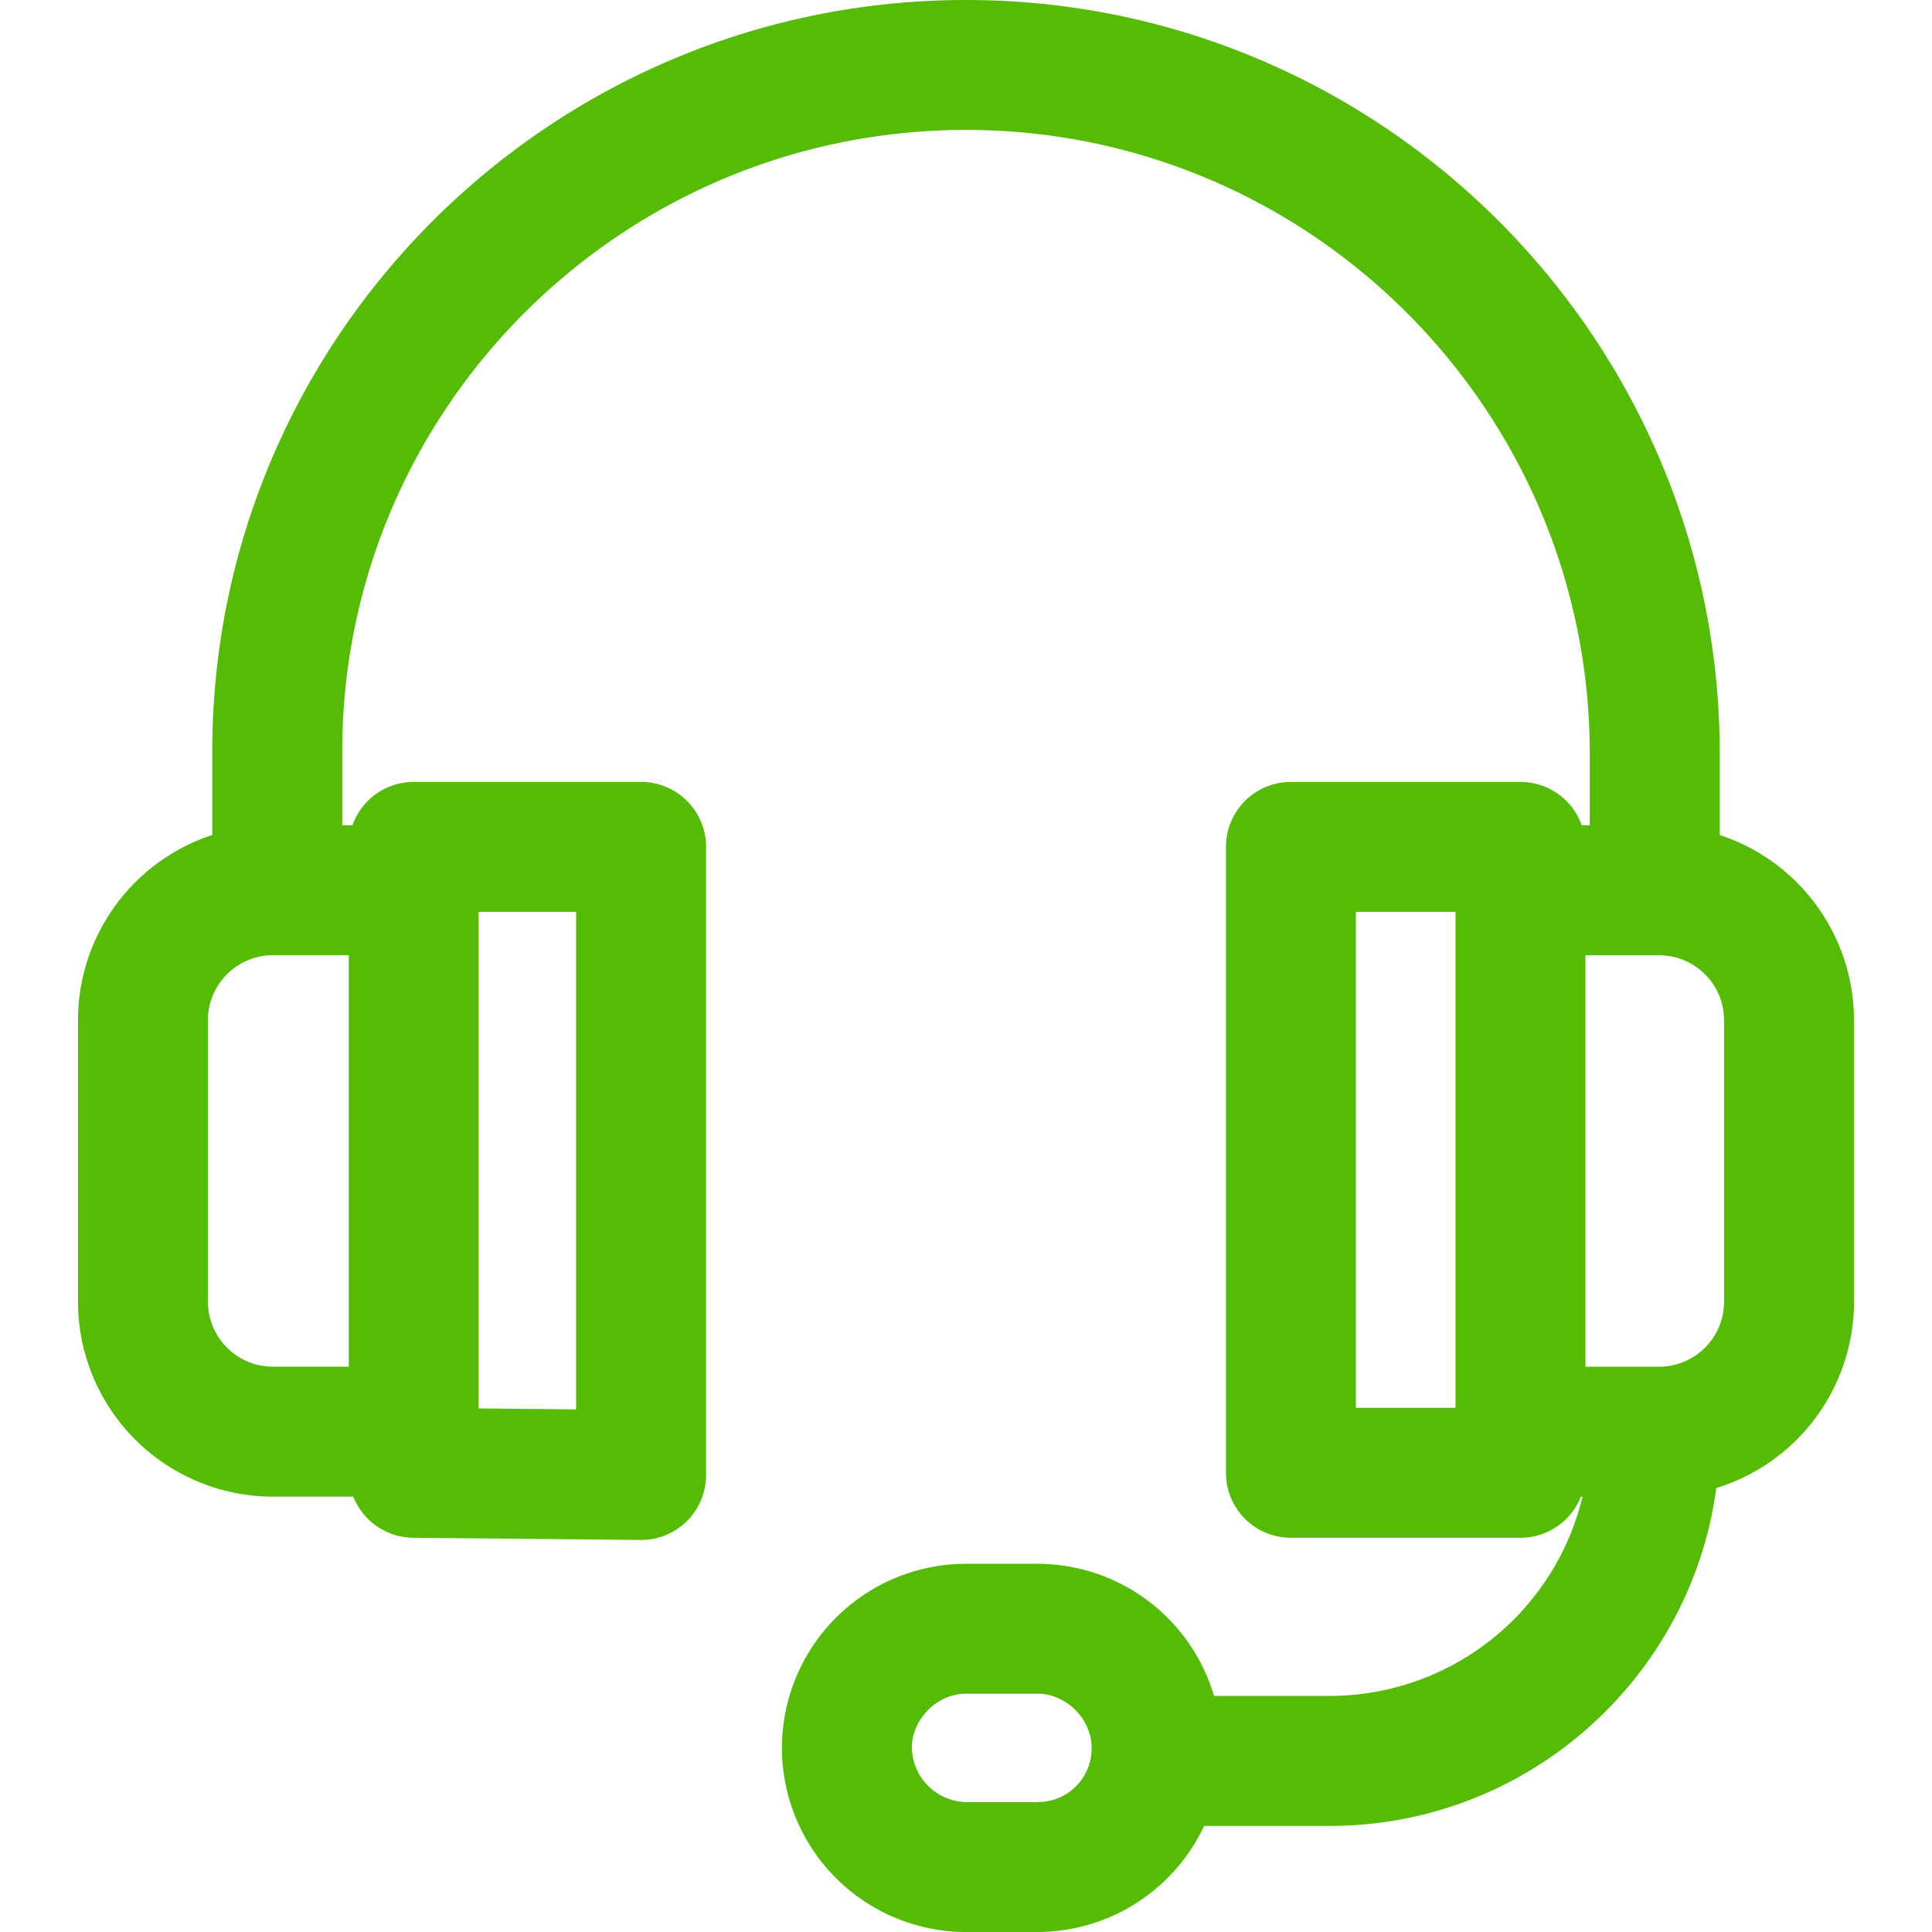
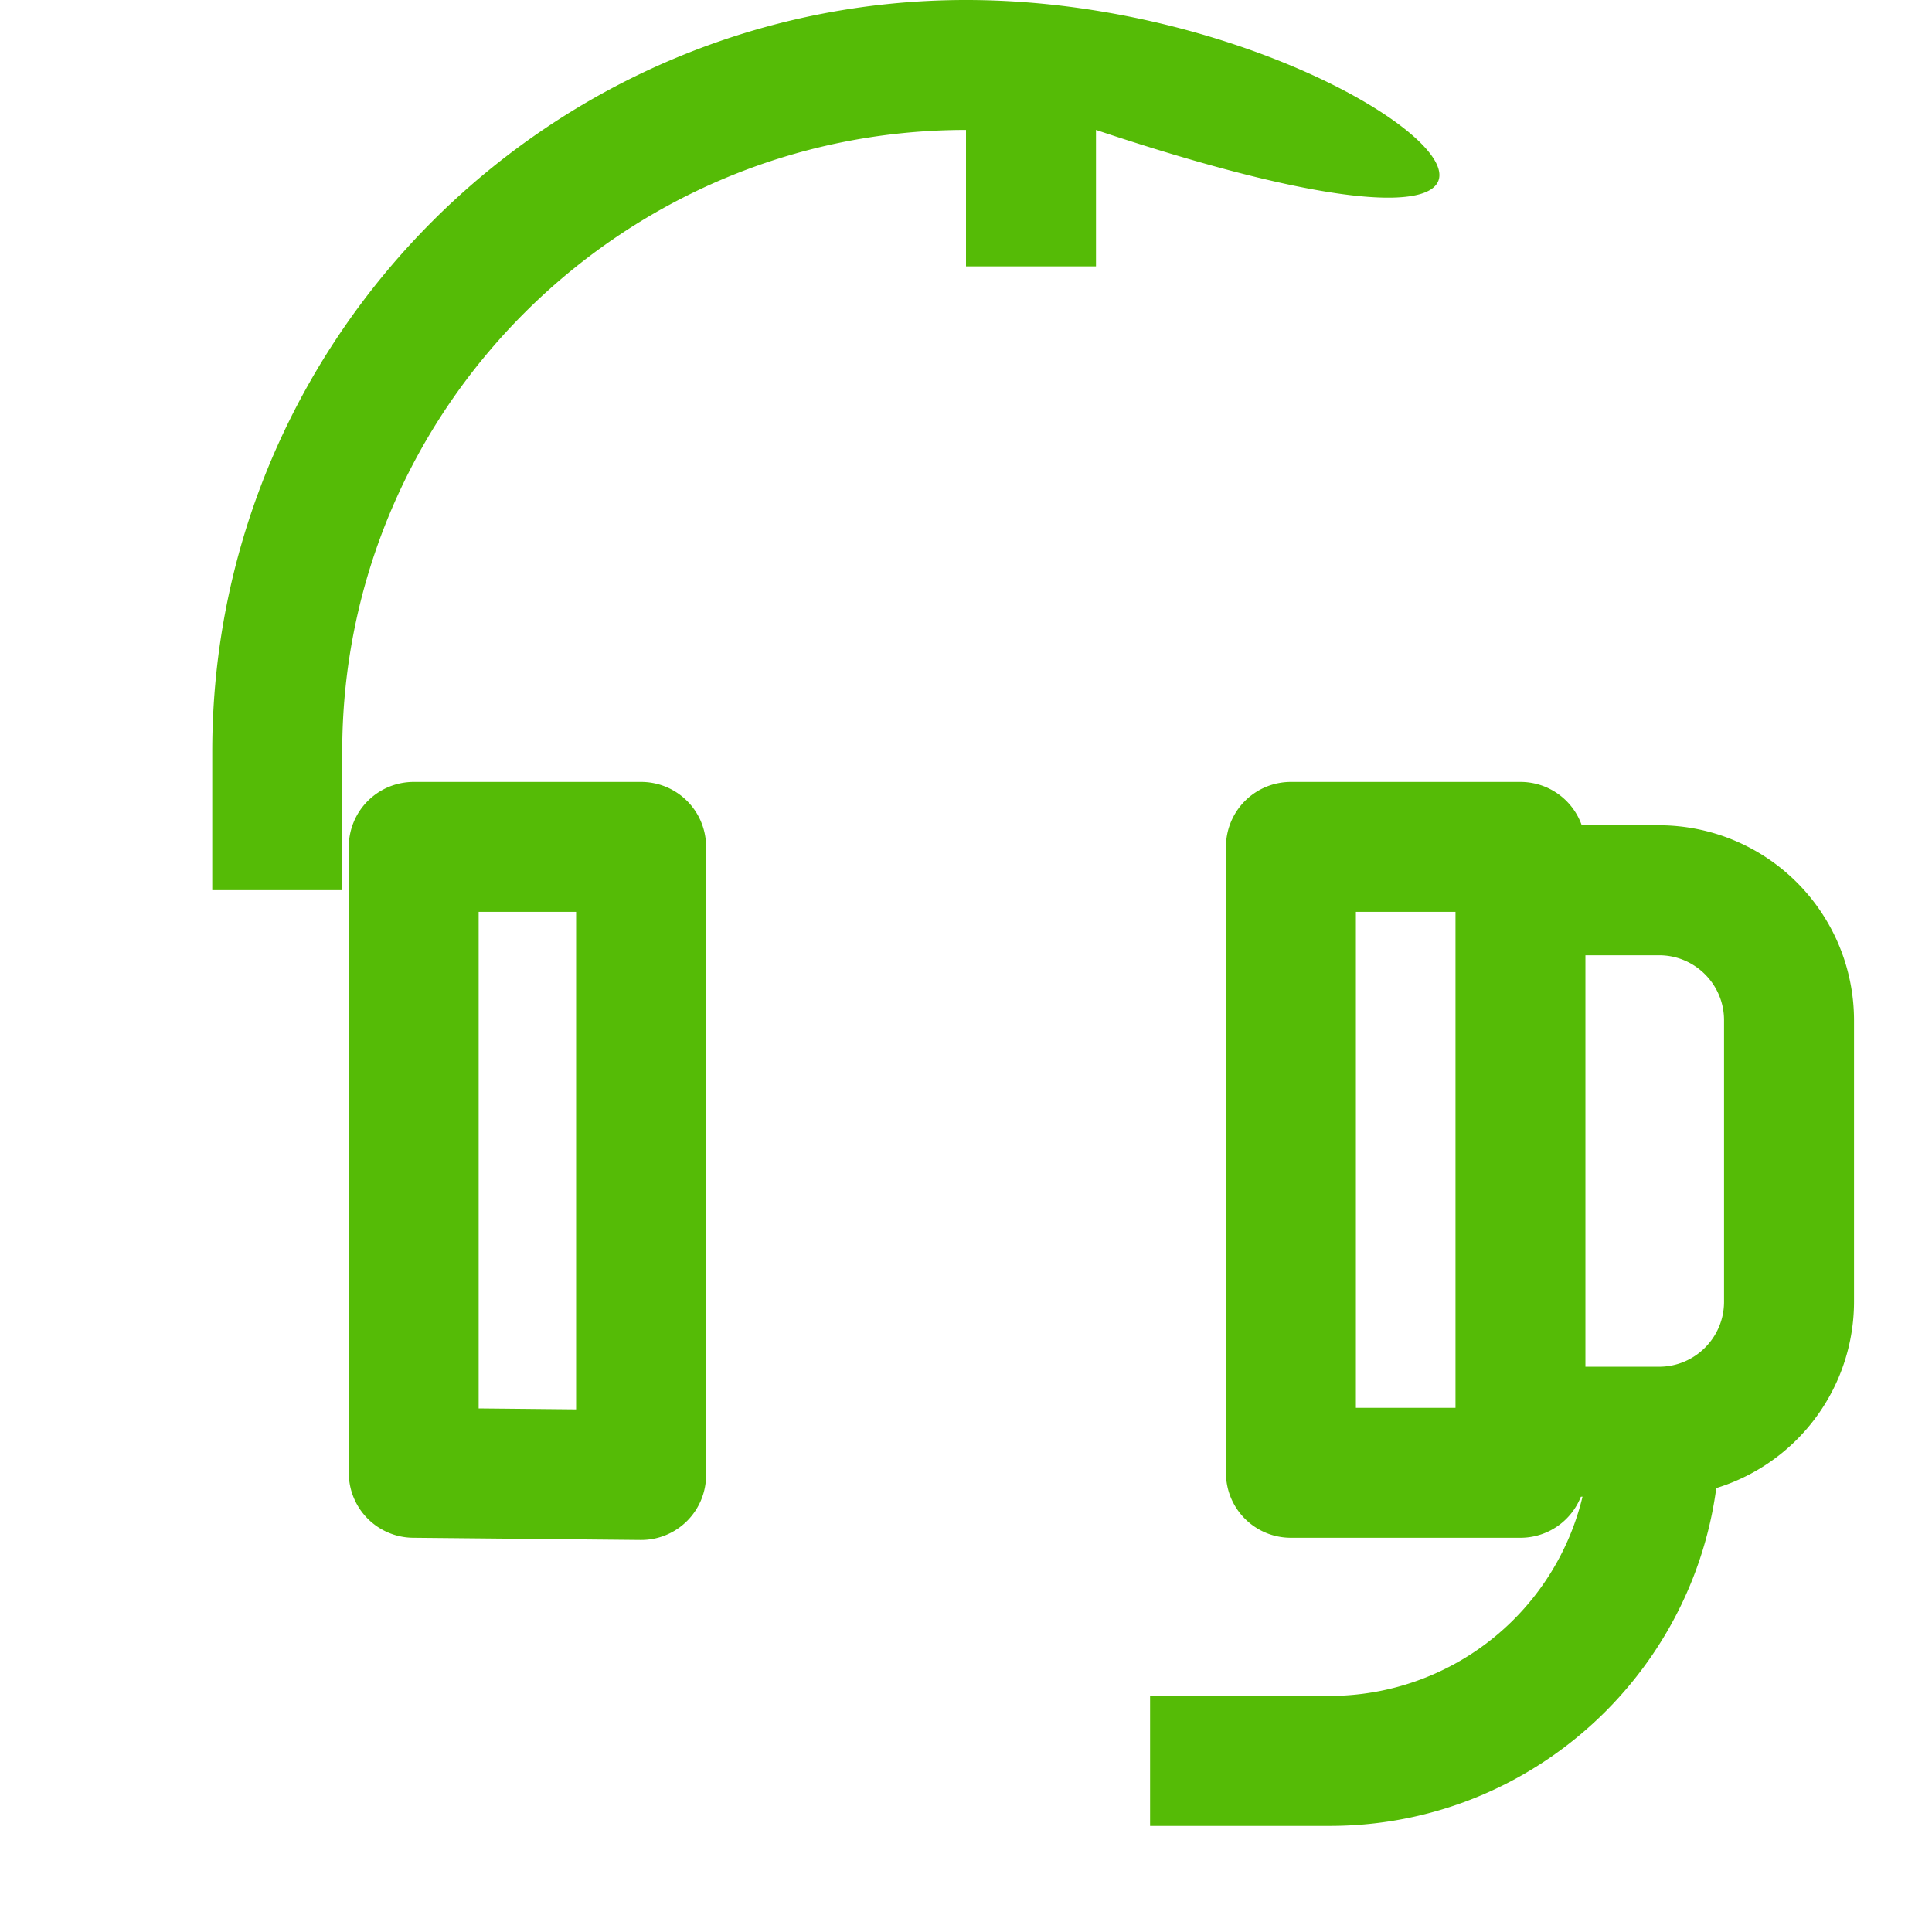
<svg xmlns="http://www.w3.org/2000/svg" width="36" height="36" fill="none">
-   <path fill="#55BB06" d="M18 0C10.256 0 3.955 6.282 3.955 14.005v2.582h2.422v-2.582C6.377 7.618 11.59 2.421 18 2.421c6.409 0 11.623 5.214 11.623 11.623v2.542h2.422v-2.542C32.045 6.3 25.744 0 18 0ZM29.623 26.637v.12a4.848 4.848 0 0 1-4.843 4.844h-3.35v2.422h3.35c4.006 0 7.265-3.26 7.265-7.265v-.121h-2.422Z" />
-   <path fill="#55BB06" d="M19.332 29.139H18a3.434 3.434 0 0 0-3.43 3.43A3.434 3.434 0 0 0 18 36h1.332a3.435 3.435 0 0 0 3.43-3.43 3.434 3.434 0 0 0-3.43-3.431Zm0 4.44H18a1.035 1.035 0 0 1-1.009-1.01c0-.537.471-1.009 1.009-1.009h1.332c.537 0 1.009.472 1.009 1.01a.998.998 0 0 1-1.01 1.008ZM5.085 17.798h2.623v-2.421H5.085a3.637 3.637 0 0 0-3.632 3.632v5.247a3.636 3.636 0 0 0 3.632 3.632h2.583v-2.422H5.085c-.667 0-1.21-.543-1.21-1.21v-5.247c0-.668.543-1.21 1.21-1.21Z" />
+   <path fill="#55BB06" d="M18 0C10.256 0 3.955 6.282 3.955 14.005v2.582h2.422v-2.582C6.377 7.618 11.59 2.421 18 2.421v2.542h2.422v-2.542C32.045 6.3 25.744 0 18 0ZM29.623 26.637v.12a4.848 4.848 0 0 1-4.843 4.844h-3.35v2.422h3.35c4.006 0 7.265-3.26 7.265-7.265v-.121h-2.422Z" />
  <path fill="#55BB06" d="M11.946 14.57H7.71a1.21 1.21 0 0 0-1.211 1.21v11.664a1.21 1.21 0 0 0 1.2 1.21l4.237.041h.011a1.21 1.21 0 0 0 1.21-1.21V15.78a1.21 1.21 0 0 0-1.21-1.21Zm-1.21 11.692-1.817-.018v-9.253h1.816v9.27ZM30.915 15.377h-2.623V17.8h2.623c.667 0 1.21.542 1.21 1.21v5.247c0 .667-.543 1.21-1.21 1.21h-2.583v2.422h2.583a3.636 3.636 0 0 0 3.632-3.632v-5.247a3.636 3.636 0 0 0-3.632-3.632Z" />
  <path fill="#55BB06" d="M28.332 14.57h-4.278a1.21 1.21 0 0 0-1.21 1.21v11.664c0 .669.541 1.21 1.21 1.21h4.278a1.21 1.21 0 0 0 1.21-1.21V15.78a1.21 1.21 0 0 0-1.21-1.21Zm-1.21 11.663h-1.857v-9.242h1.856v9.242Z" />
</svg>